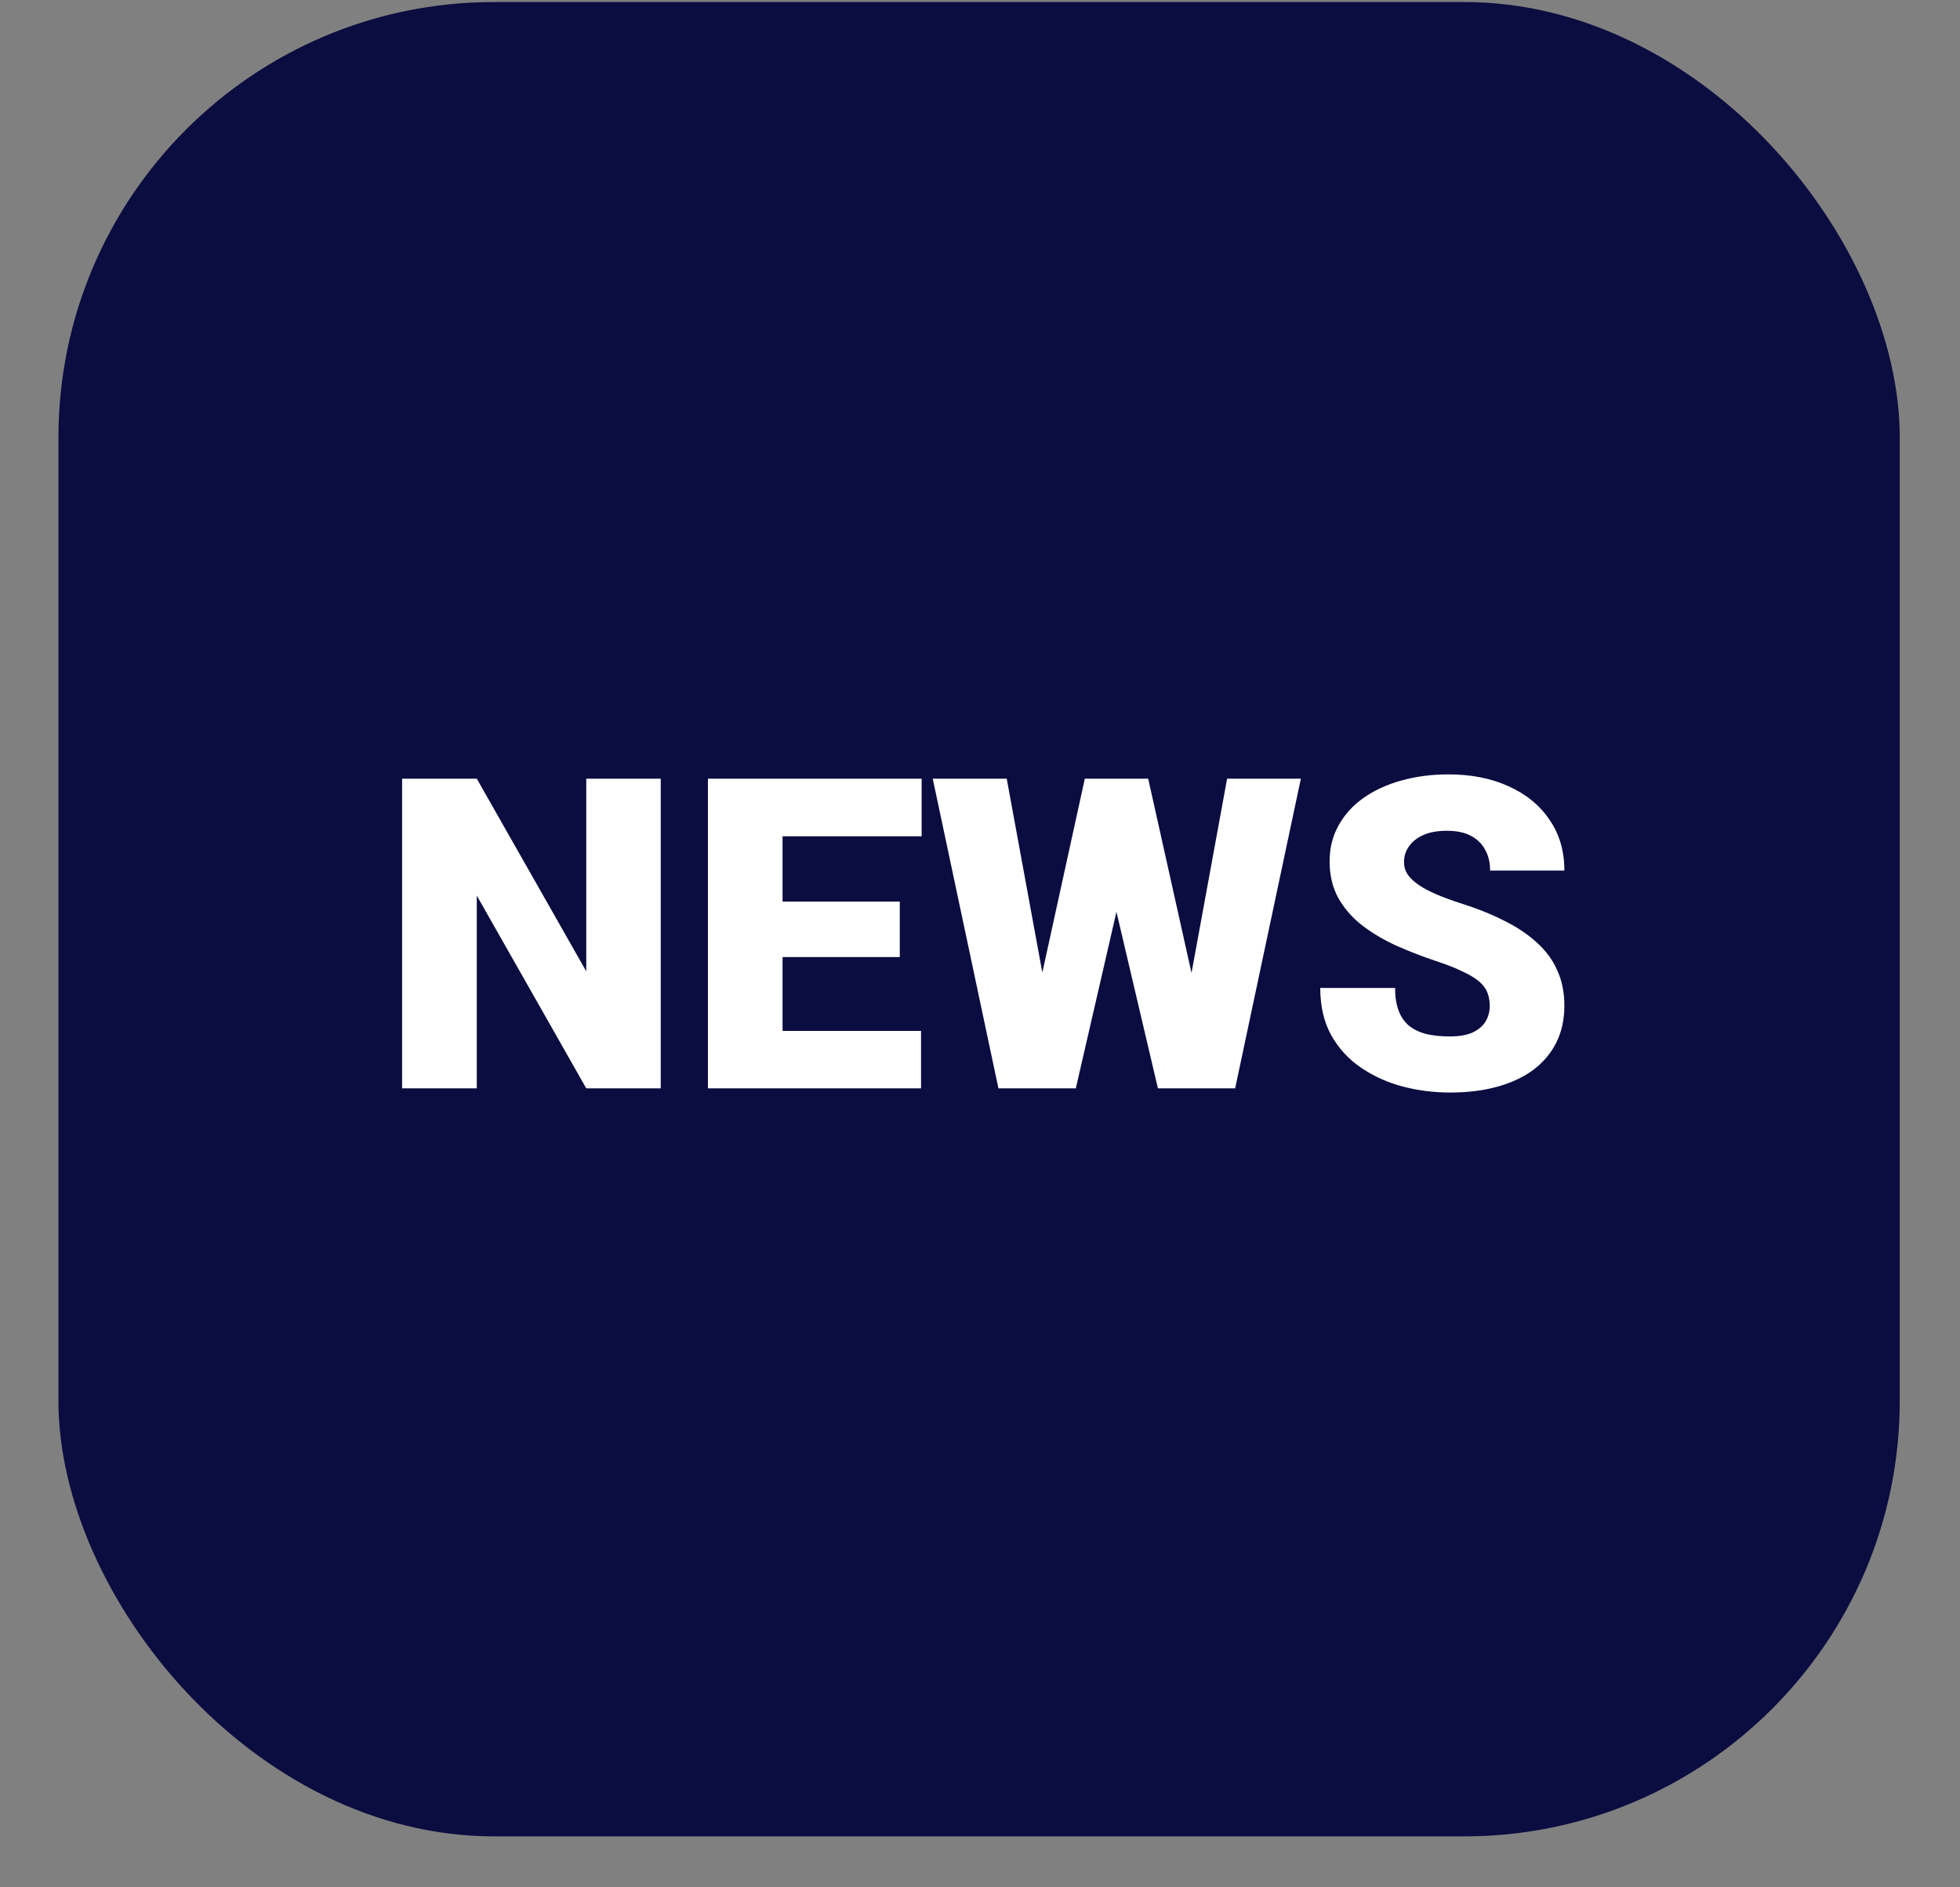
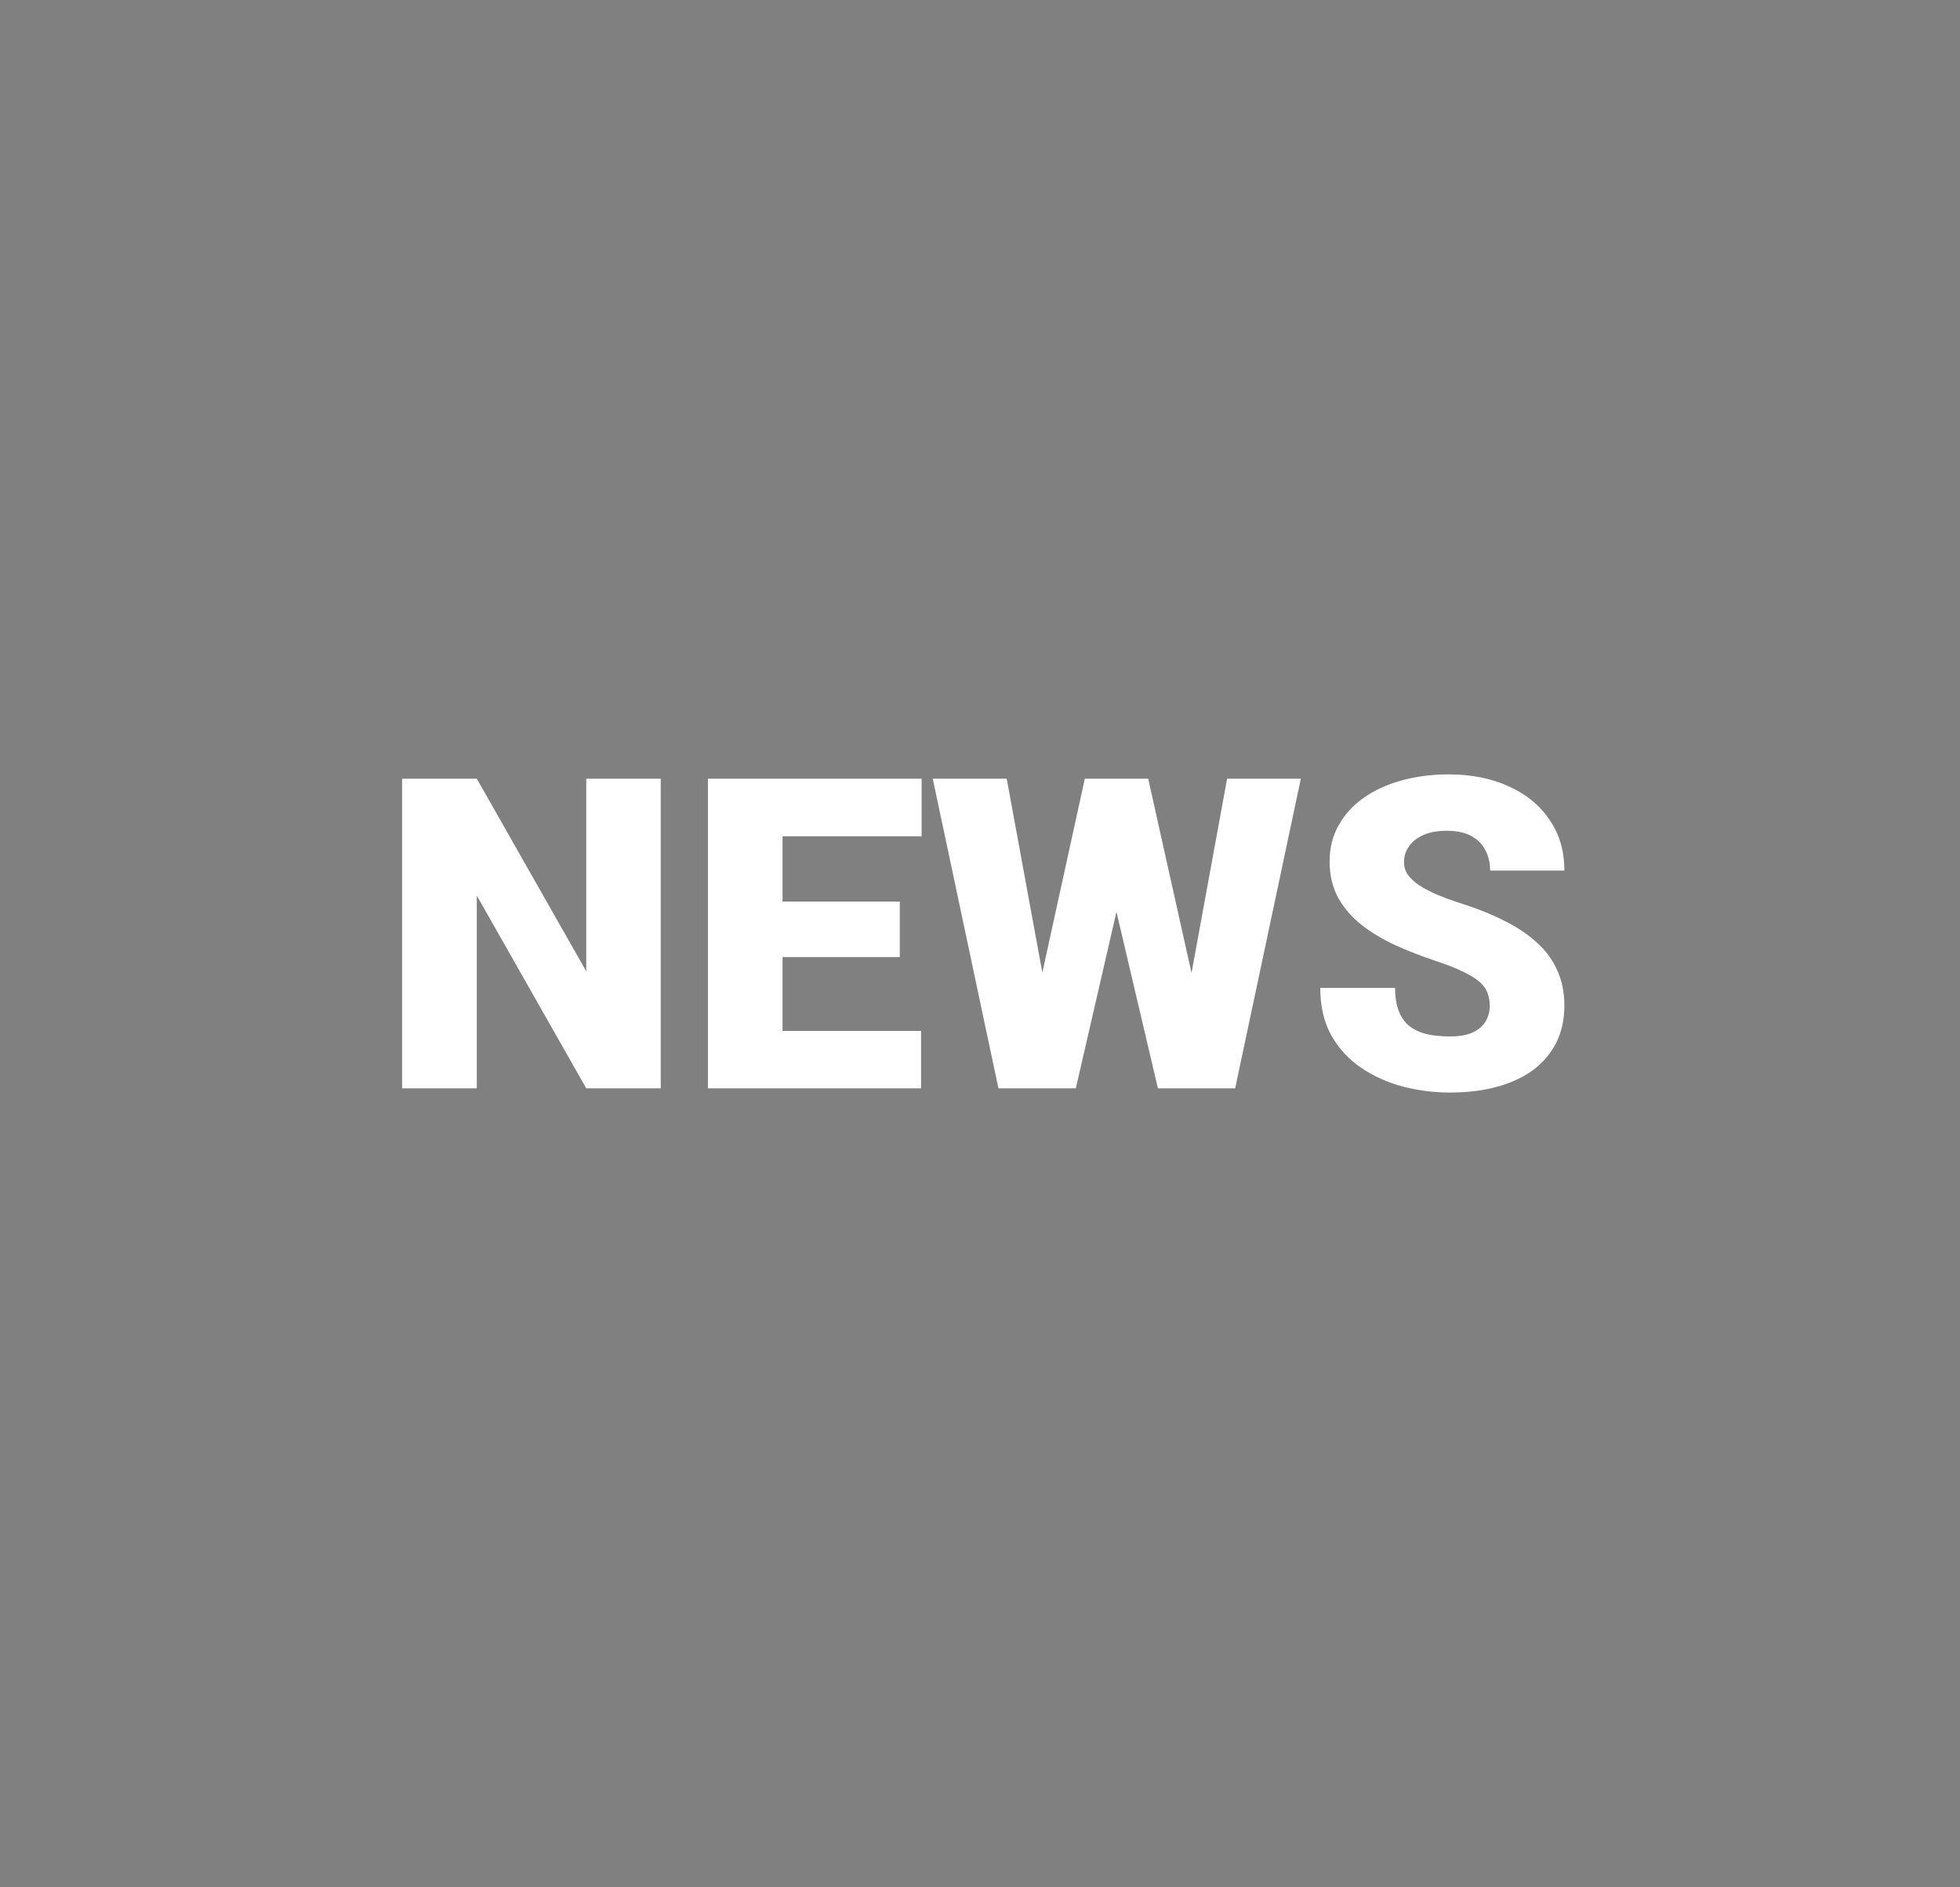
<svg xmlns="http://www.w3.org/2000/svg" fill="none" height="26" viewBox="0 0 27 26" width="27">
  <rect x="0" y="0" width="27" height="26" fill="#808080" stroke="none" />
-   <rect fill="#0B0C40" height="25.27" rx="6" width="25.365" x="0.805" y="0.028" />
  <path d="M9.102 10.727V14.993H8.076L6.568 12.338V14.993H5.539V10.727H6.568L8.076 13.381V10.727H9.102ZM12.688 14.202V14.993H10.414V14.202H12.688ZM10.78 10.727V14.993H9.752V10.727H10.78ZM12.395 12.42V13.185H10.414V12.42H12.395ZM12.696 10.727V11.521H10.414V10.727H12.696ZM14.094 14.606L14.944 10.727H15.45L15.726 11.058L14.82 14.993H14.261L14.094 14.606ZM13.868 10.727L14.586 14.635L14.402 14.993H13.754L12.849 10.727H13.868ZM16.192 14.615L16.904 10.727H17.92L17.015 14.993H16.37L16.192 14.615ZM15.817 10.727L16.687 14.629L16.511 14.993H15.951L15.025 11.052L15.313 10.727H15.817ZM20.522 13.859C20.522 13.793 20.512 13.733 20.492 13.68C20.473 13.626 20.437 13.575 20.384 13.528C20.331 13.481 20.255 13.434 20.155 13.387C20.058 13.338 19.929 13.288 19.769 13.235C19.581 13.172 19.401 13.102 19.227 13.024C19.053 12.944 18.898 12.851 18.761 12.746C18.624 12.638 18.516 12.513 18.436 12.371C18.356 12.226 18.316 12.058 18.316 11.867C18.316 11.683 18.357 11.518 18.439 11.372C18.521 11.223 18.635 11.097 18.781 10.994C18.93 10.888 19.104 10.808 19.303 10.753C19.502 10.697 19.72 10.668 19.956 10.668C20.269 10.668 20.544 10.723 20.782 10.832C21.023 10.94 21.21 11.093 21.345 11.293C21.482 11.49 21.55 11.723 21.55 11.993H20.527C20.527 11.885 20.505 11.79 20.46 11.709C20.417 11.627 20.352 11.562 20.264 11.515C20.176 11.468 20.066 11.445 19.933 11.445C19.804 11.445 19.695 11.464 19.608 11.503C19.52 11.543 19.453 11.595 19.408 11.662C19.363 11.726 19.341 11.797 19.341 11.876C19.341 11.94 19.359 11.998 19.394 12.051C19.431 12.102 19.483 12.15 19.549 12.195C19.617 12.24 19.699 12.283 19.795 12.324C19.893 12.365 20.002 12.405 20.123 12.444C20.35 12.516 20.551 12.597 20.727 12.687C20.904 12.775 21.054 12.876 21.175 12.989C21.298 13.1 21.391 13.227 21.453 13.37C21.518 13.512 21.55 13.673 21.55 13.853C21.55 14.044 21.513 14.214 21.439 14.363C21.364 14.511 21.258 14.637 21.119 14.741C20.981 14.842 20.815 14.919 20.621 14.972C20.428 15.025 20.212 15.051 19.974 15.051C19.755 15.051 19.539 15.024 19.326 14.969C19.115 14.913 18.924 14.827 18.752 14.711C18.58 14.594 18.442 14.445 18.339 14.263C18.238 14.08 18.187 13.862 18.187 13.61H19.218C19.218 13.735 19.235 13.84 19.268 13.926C19.301 14.012 19.35 14.082 19.414 14.134C19.479 14.185 19.558 14.222 19.651 14.246C19.745 14.267 19.853 14.278 19.974 14.278C20.105 14.278 20.21 14.259 20.29 14.222C20.37 14.183 20.429 14.132 20.466 14.07C20.503 14.005 20.522 13.935 20.522 13.859Z" fill="white" />
</svg>